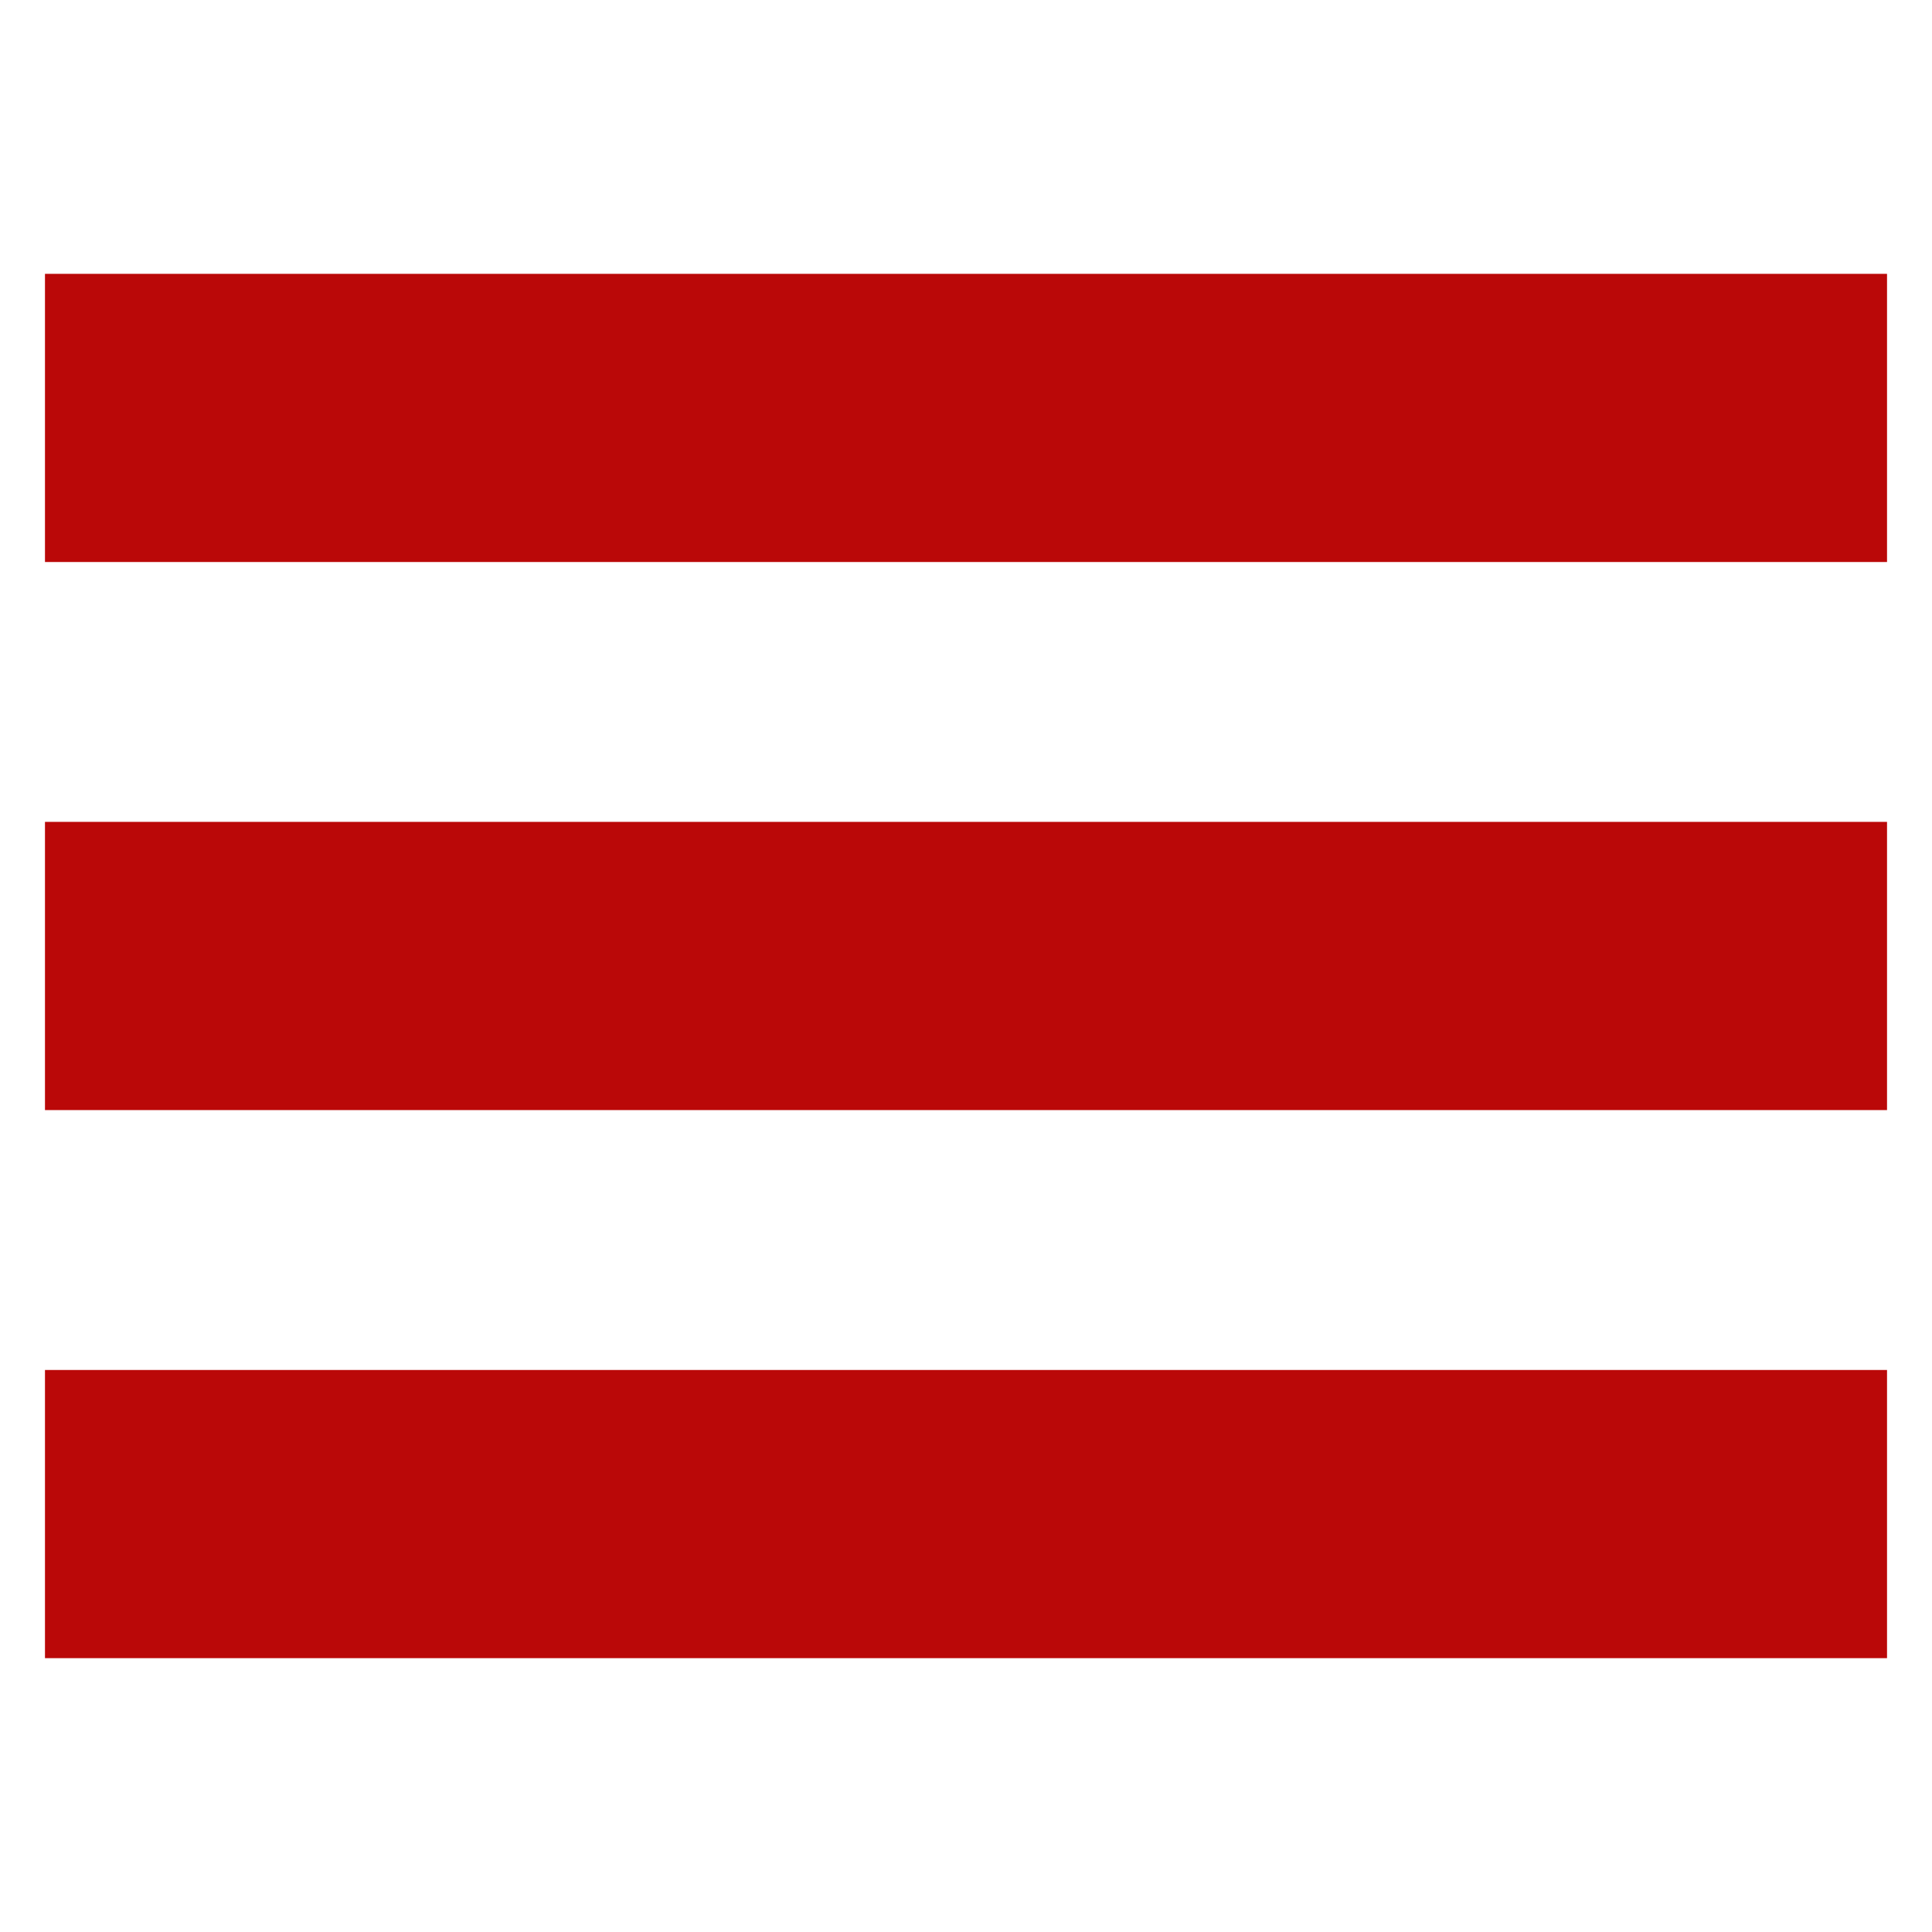
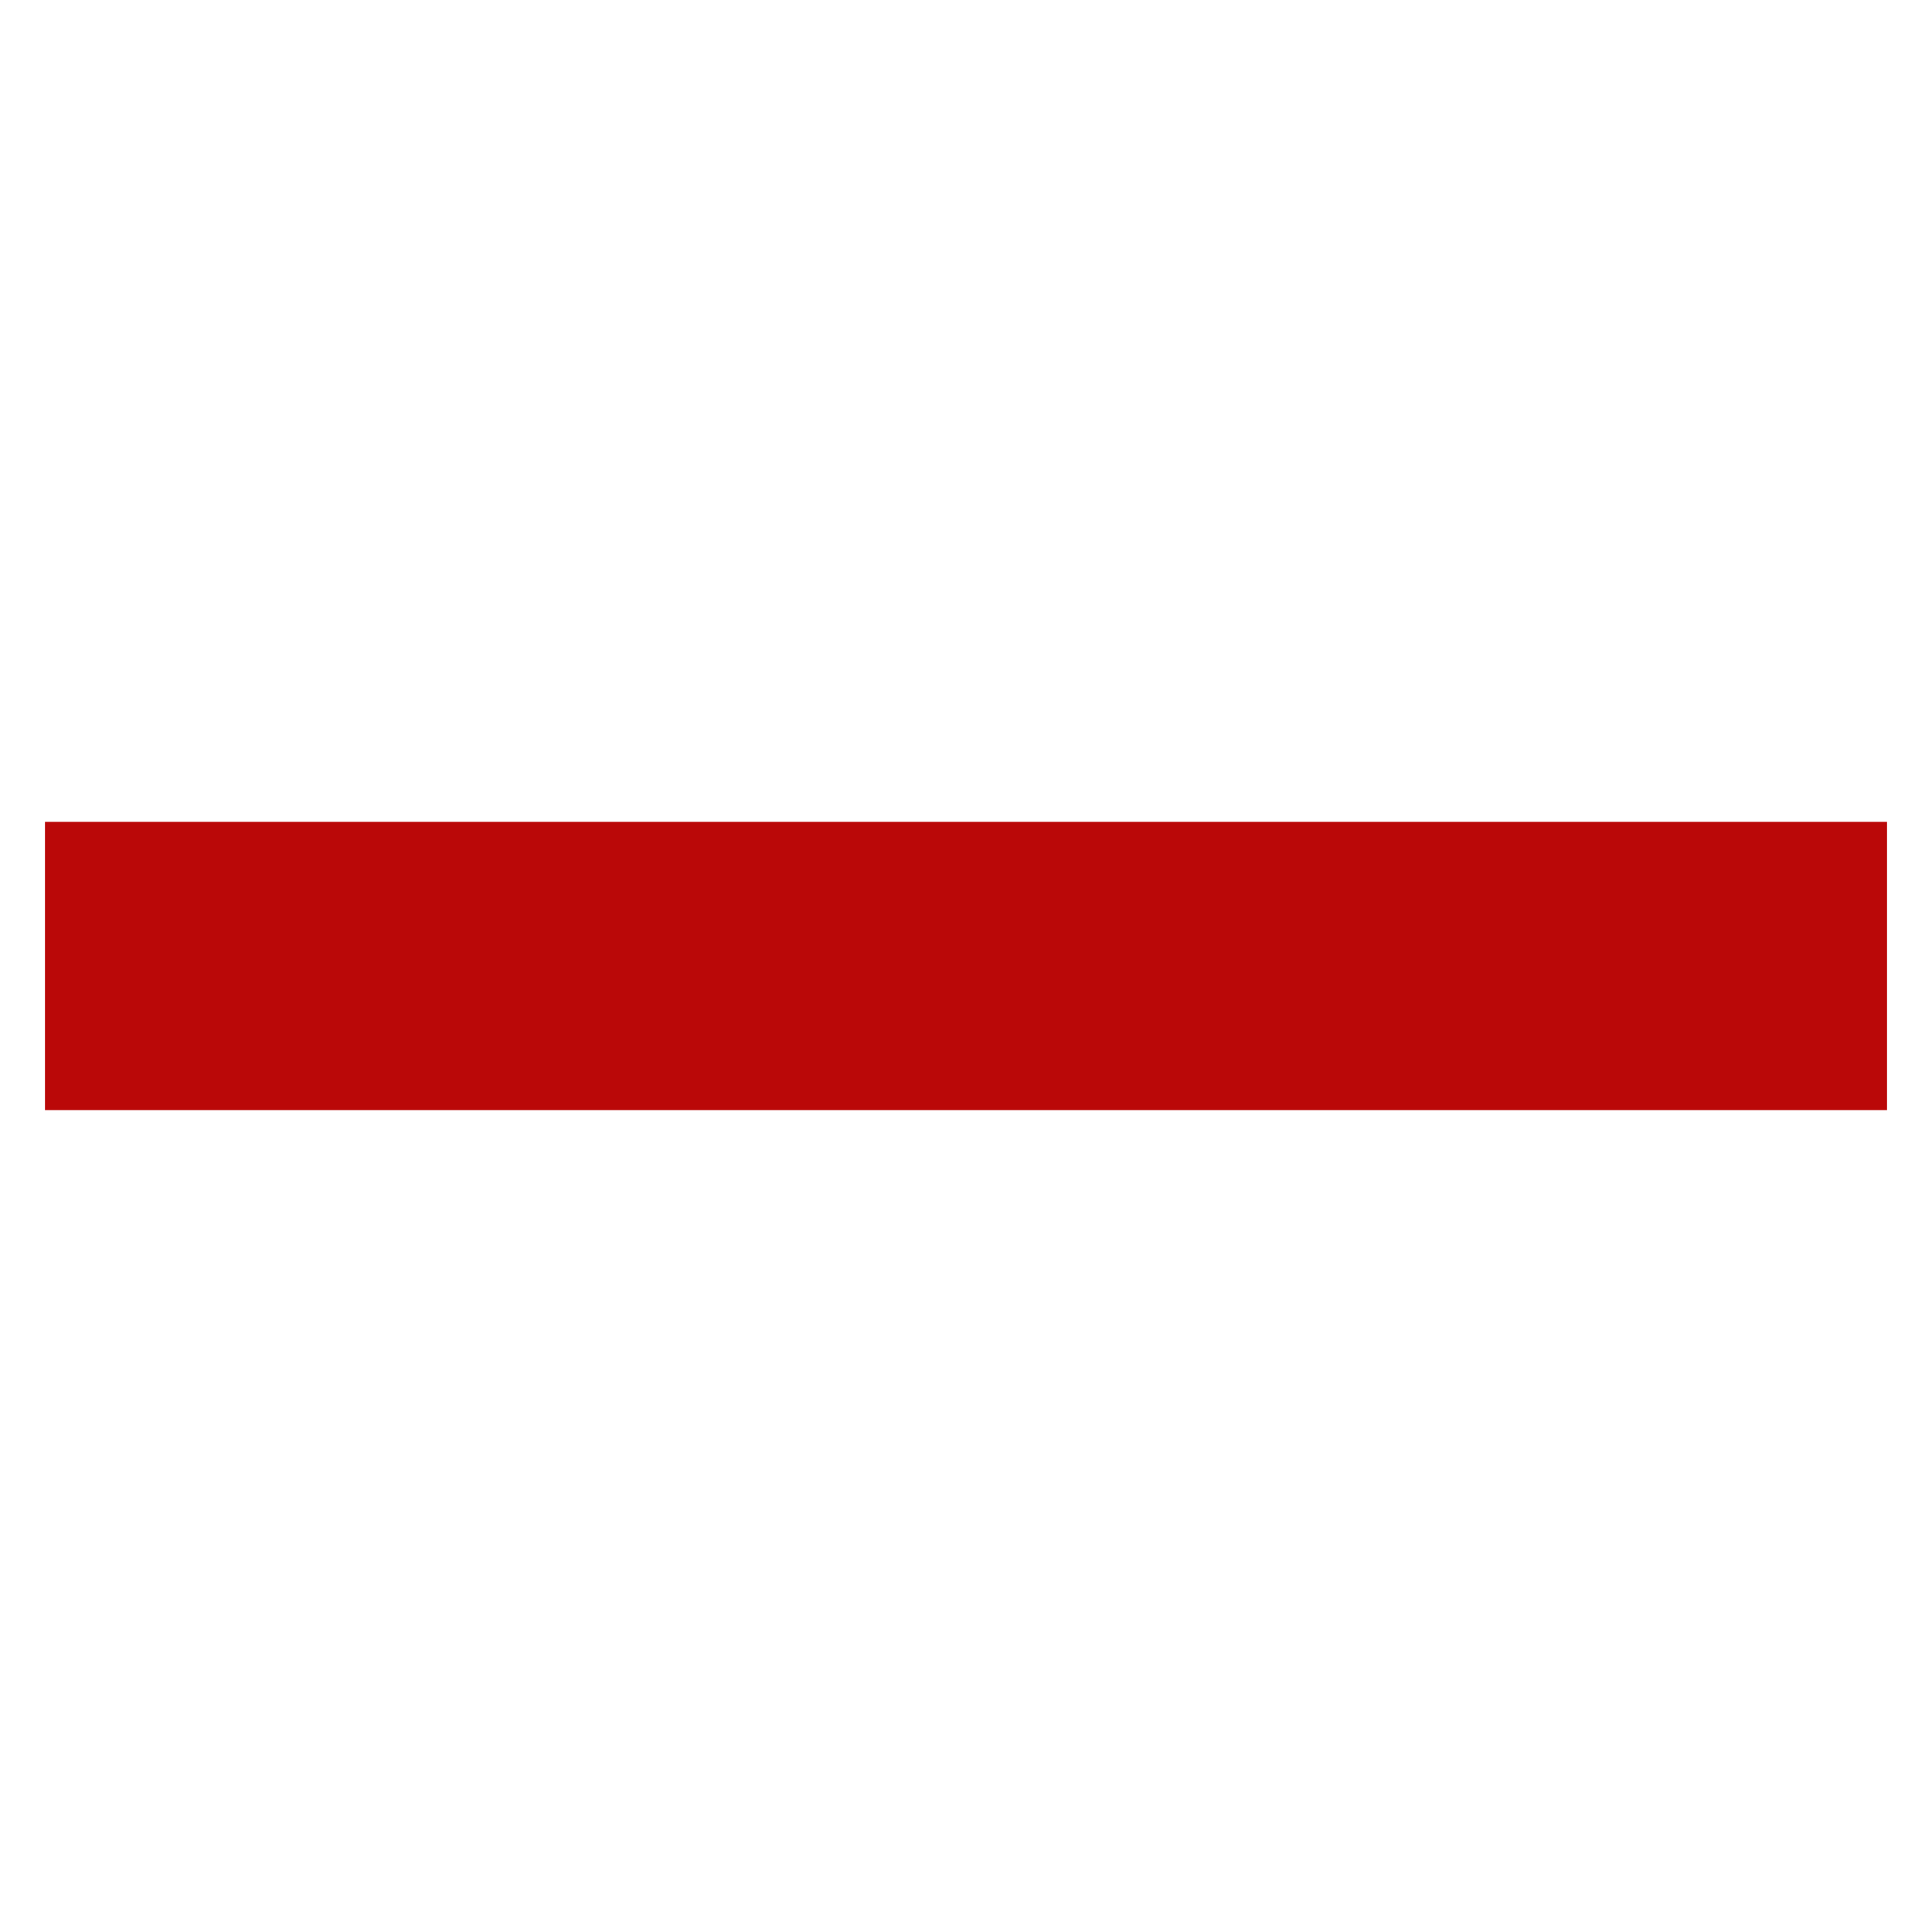
<svg xmlns="http://www.w3.org/2000/svg" width="500" height="500" viewBox="0 0 500 500">
  <g>
-     <rect x="11.64" y="70.87" width="476.72" height="74.58" fill="#ba0808" />
    <rect x="11.64" y="212.7" width="476.72" height="74.59" fill="#ba0808" />
-     <rect x="11.64" y="354.55" width="476.72" height="74.58" fill="#ba0808" />
  </g>
</svg>